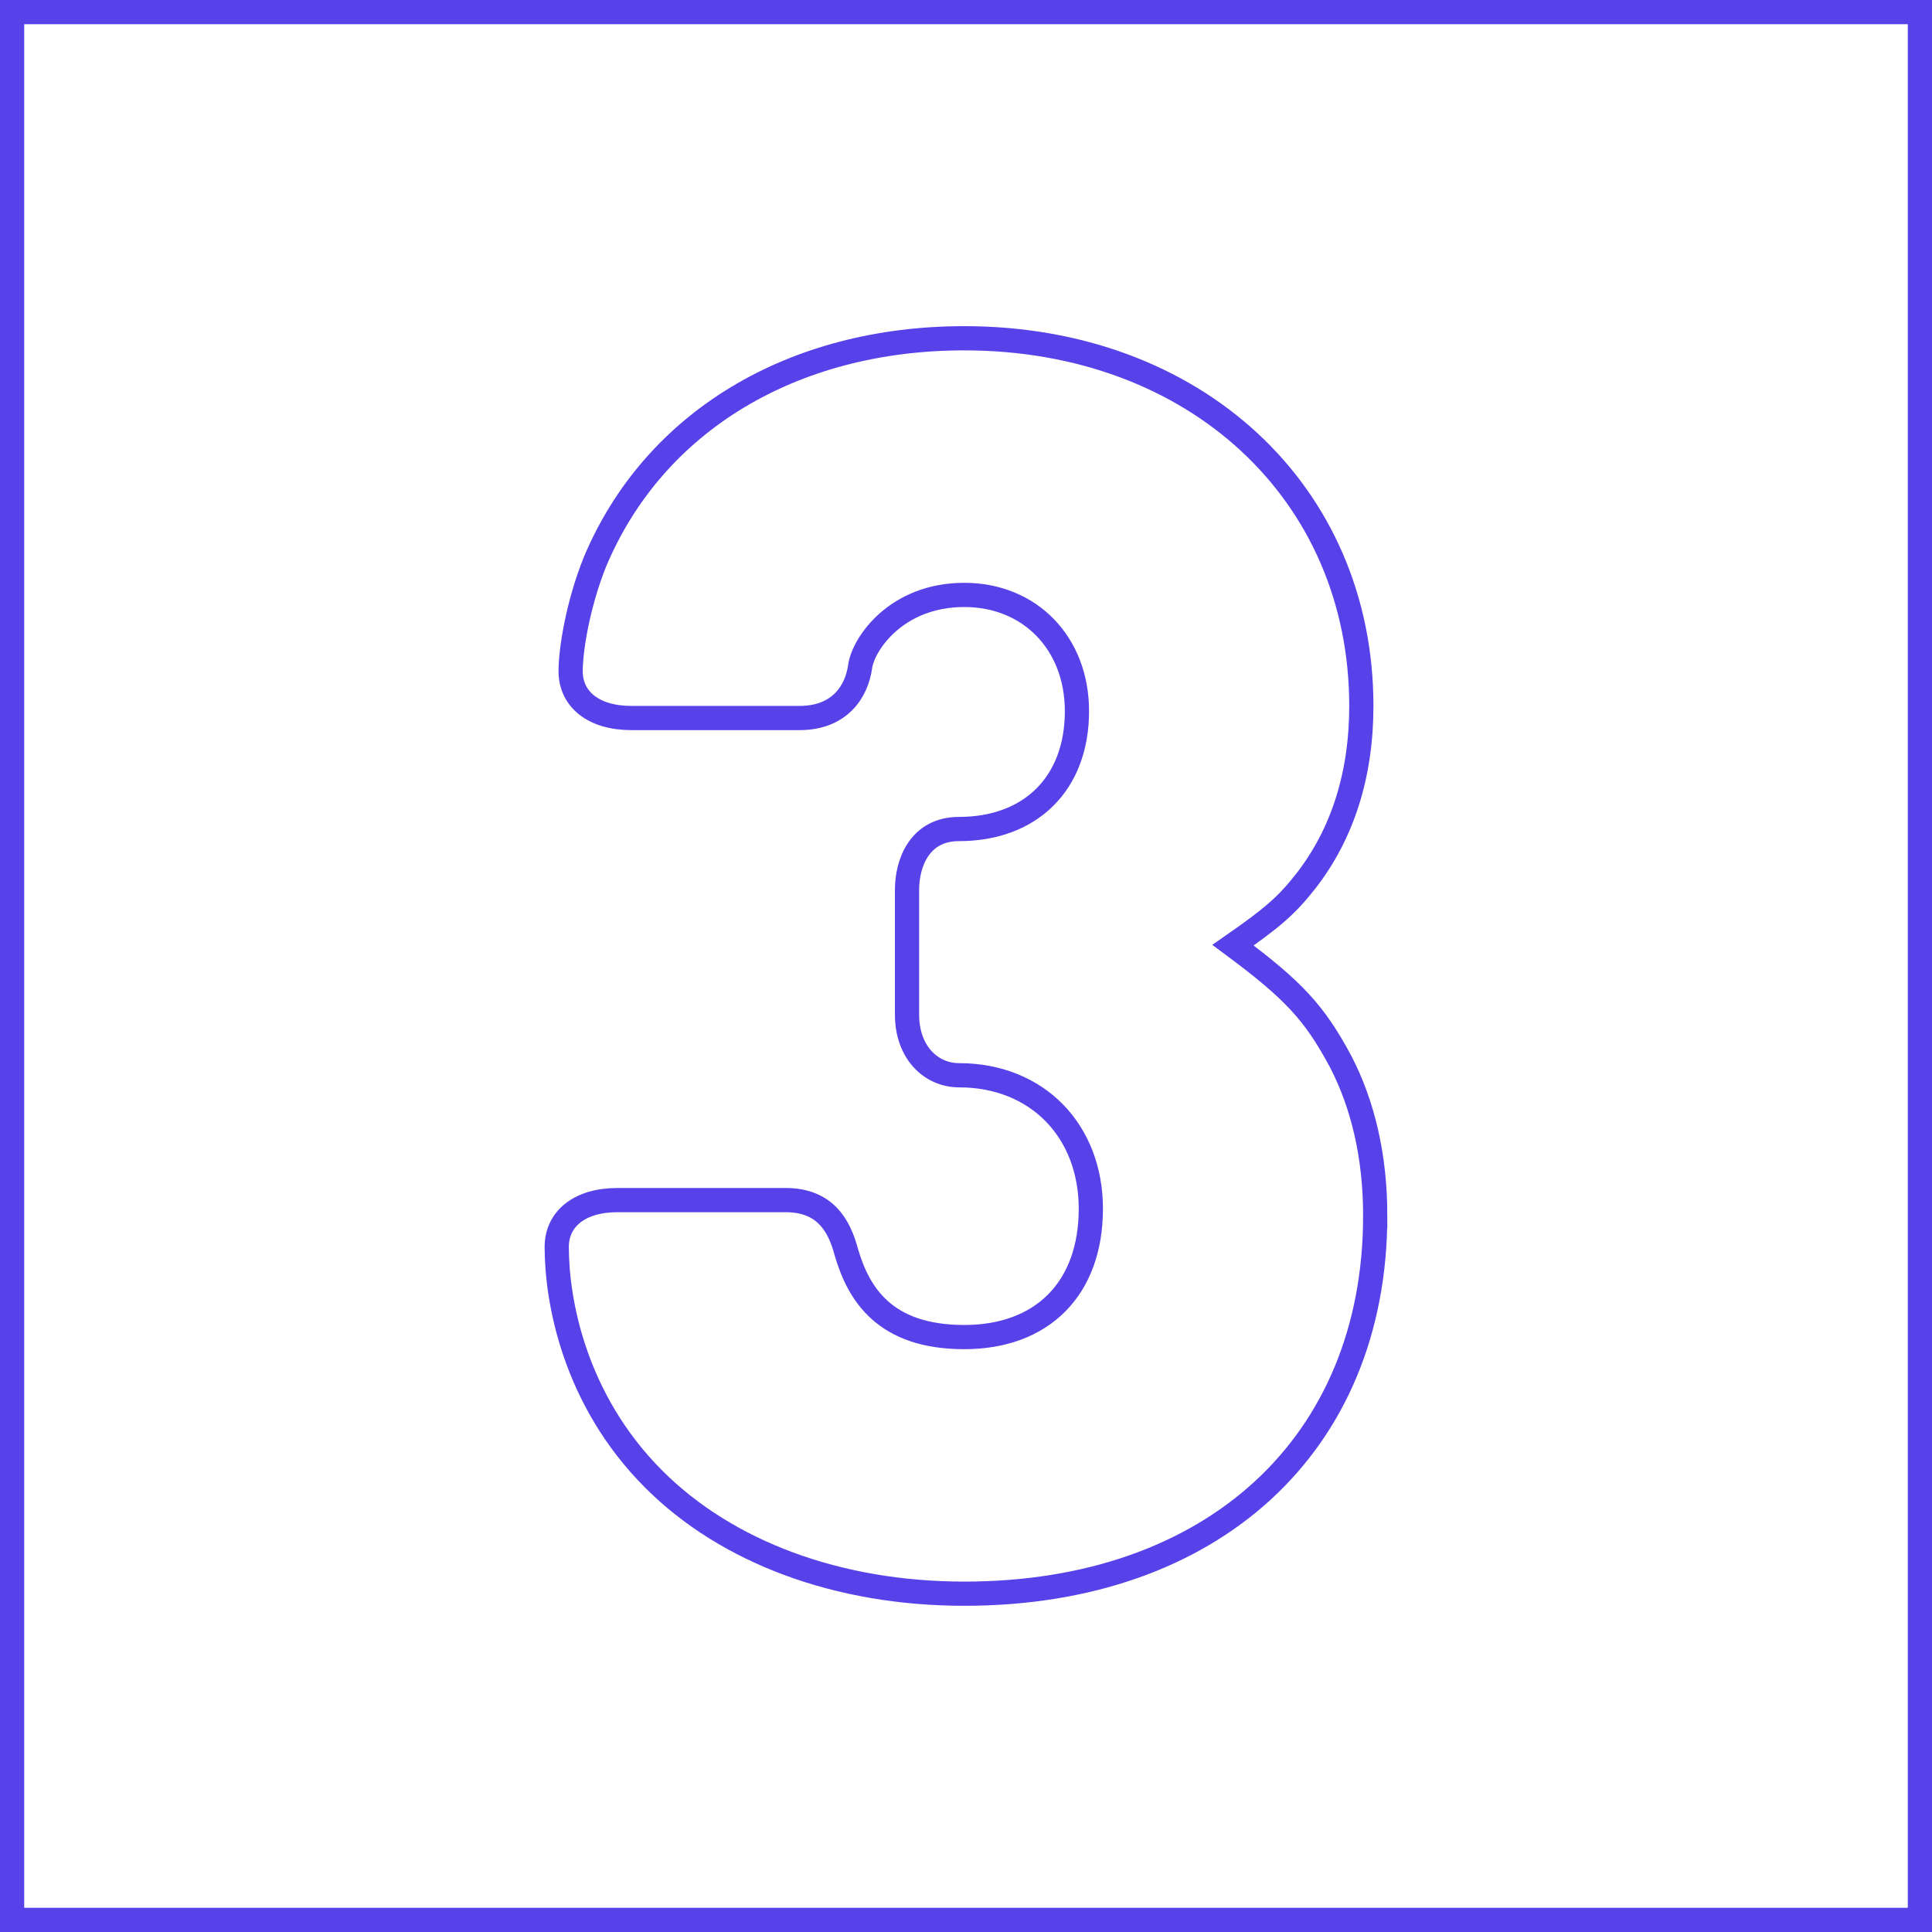
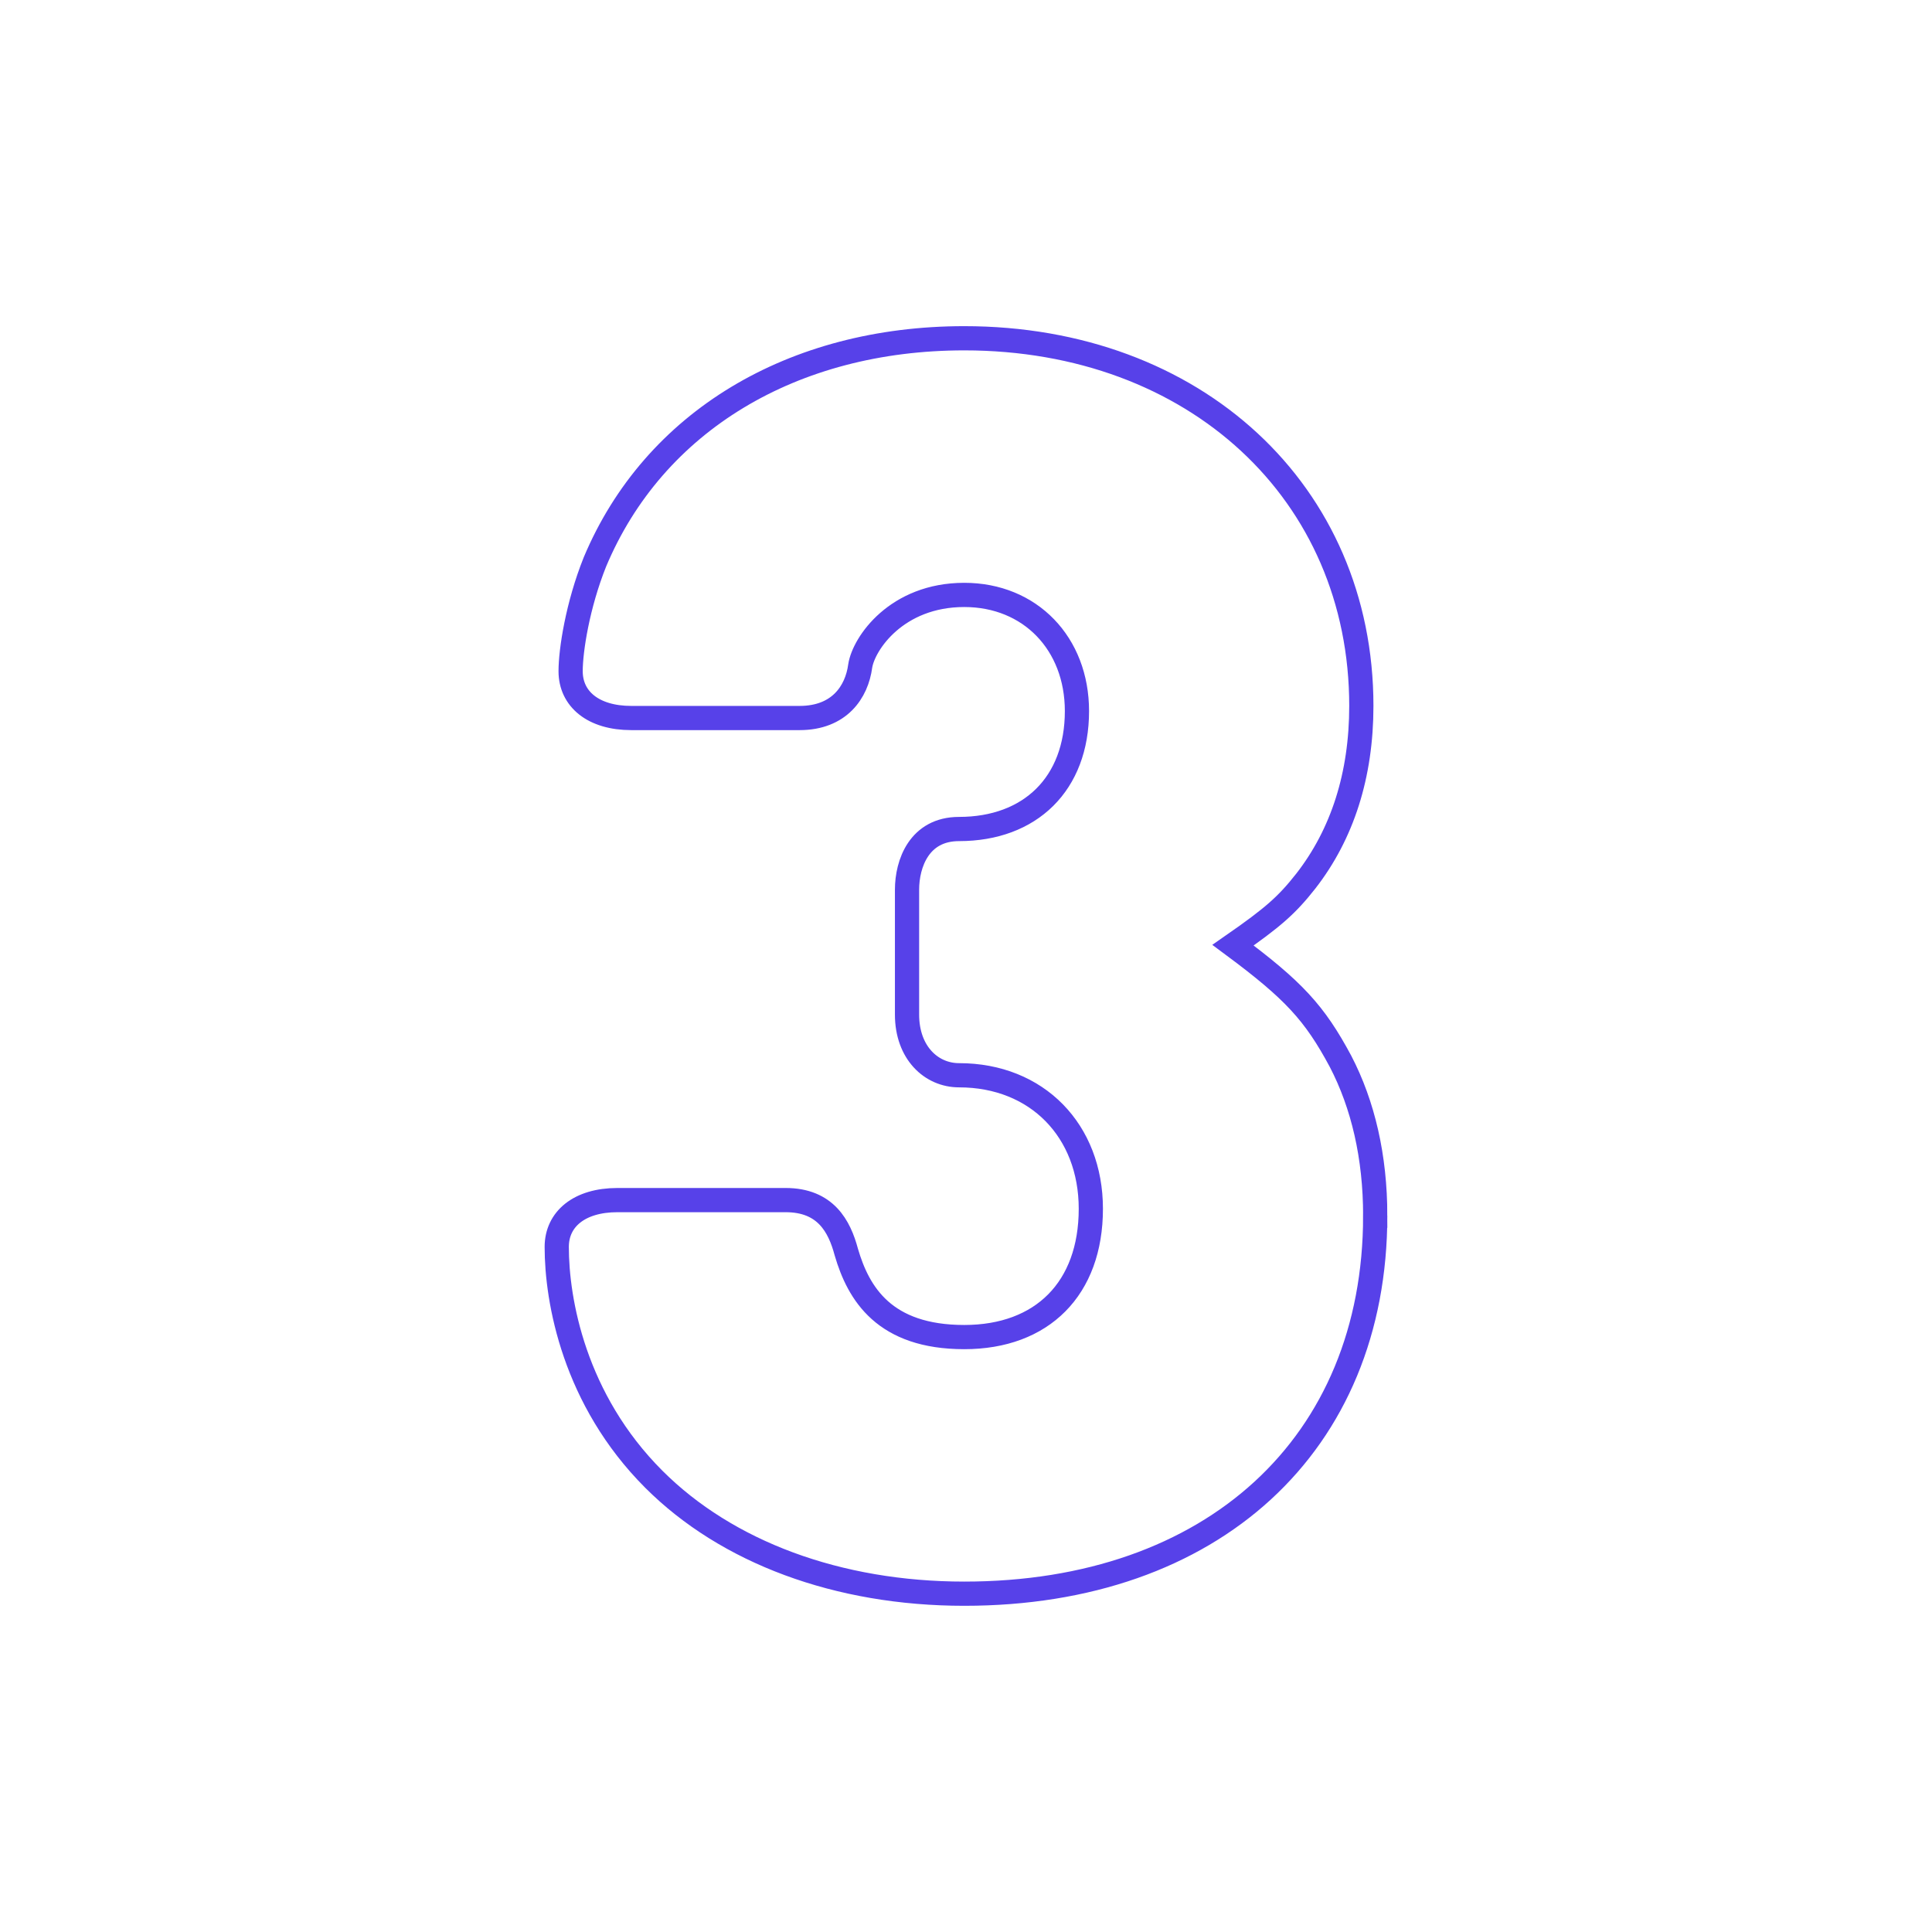
<svg xmlns="http://www.w3.org/2000/svg" xml:space="preserve" width="189px" height="189px" style="shape-rendering:geometricPrecision; text-rendering:geometricPrecision; image-rendering:optimizeQuality; fill-rule:evenodd; clip-rule:evenodd" viewBox="0 0 47868 47868">
  <defs>
    <style type="text/css">  .str0 {stroke:#5741E9;stroke-width:599.851} .fil1 {fill:none} .fil0 {fill:none;fill-rule:nonzero}  </style>
  </defs>
  <g id="Слой_x0020_1">
    <path class="fil0 str0" d="M34073 30121c0,-1461 -301,-2750 -859,-3824 -645,-1203 -1160,-1762 -2664,-2879 988,-687 1332,-988 1804,-1589 903,-1160 1375,-2621 1375,-4339 0,-5285 -4124,-9109 -9838,-9109 -4254,0 -7691,2062 -9151,5542 -430,1074 -602,2192 -602,2707 0,688 559,1160 1504,1160l4167 0c988,0 1418,-644 1504,-1289 86,-558 902,-1761 2578,-1761 1632,0 2792,1203 2792,2878 0,1805 -1160,2922 -2921,2922 -988,0 -1289,859 -1289,1504l0 3093c0,945 601,1504 1289,1504 1933,0 3265,1374 3265,3308 0,1976 -1203,3179 -3136,3179 -1977,0 -2621,-1074 -2922,-2105 -172,-645 -515,-1289 -1504,-1289l-4167 0c-945,0 -1504,472 -1504,1160 0,1332 430,3781 2406,5757 1805,1805 4555,2835 7691,2835 6144,0 10182,-3694 10182,-9365z" />
-     <rect class="fil1 str0" x="300" y="300" width="47268" height="47268" />
  </g>
</svg>